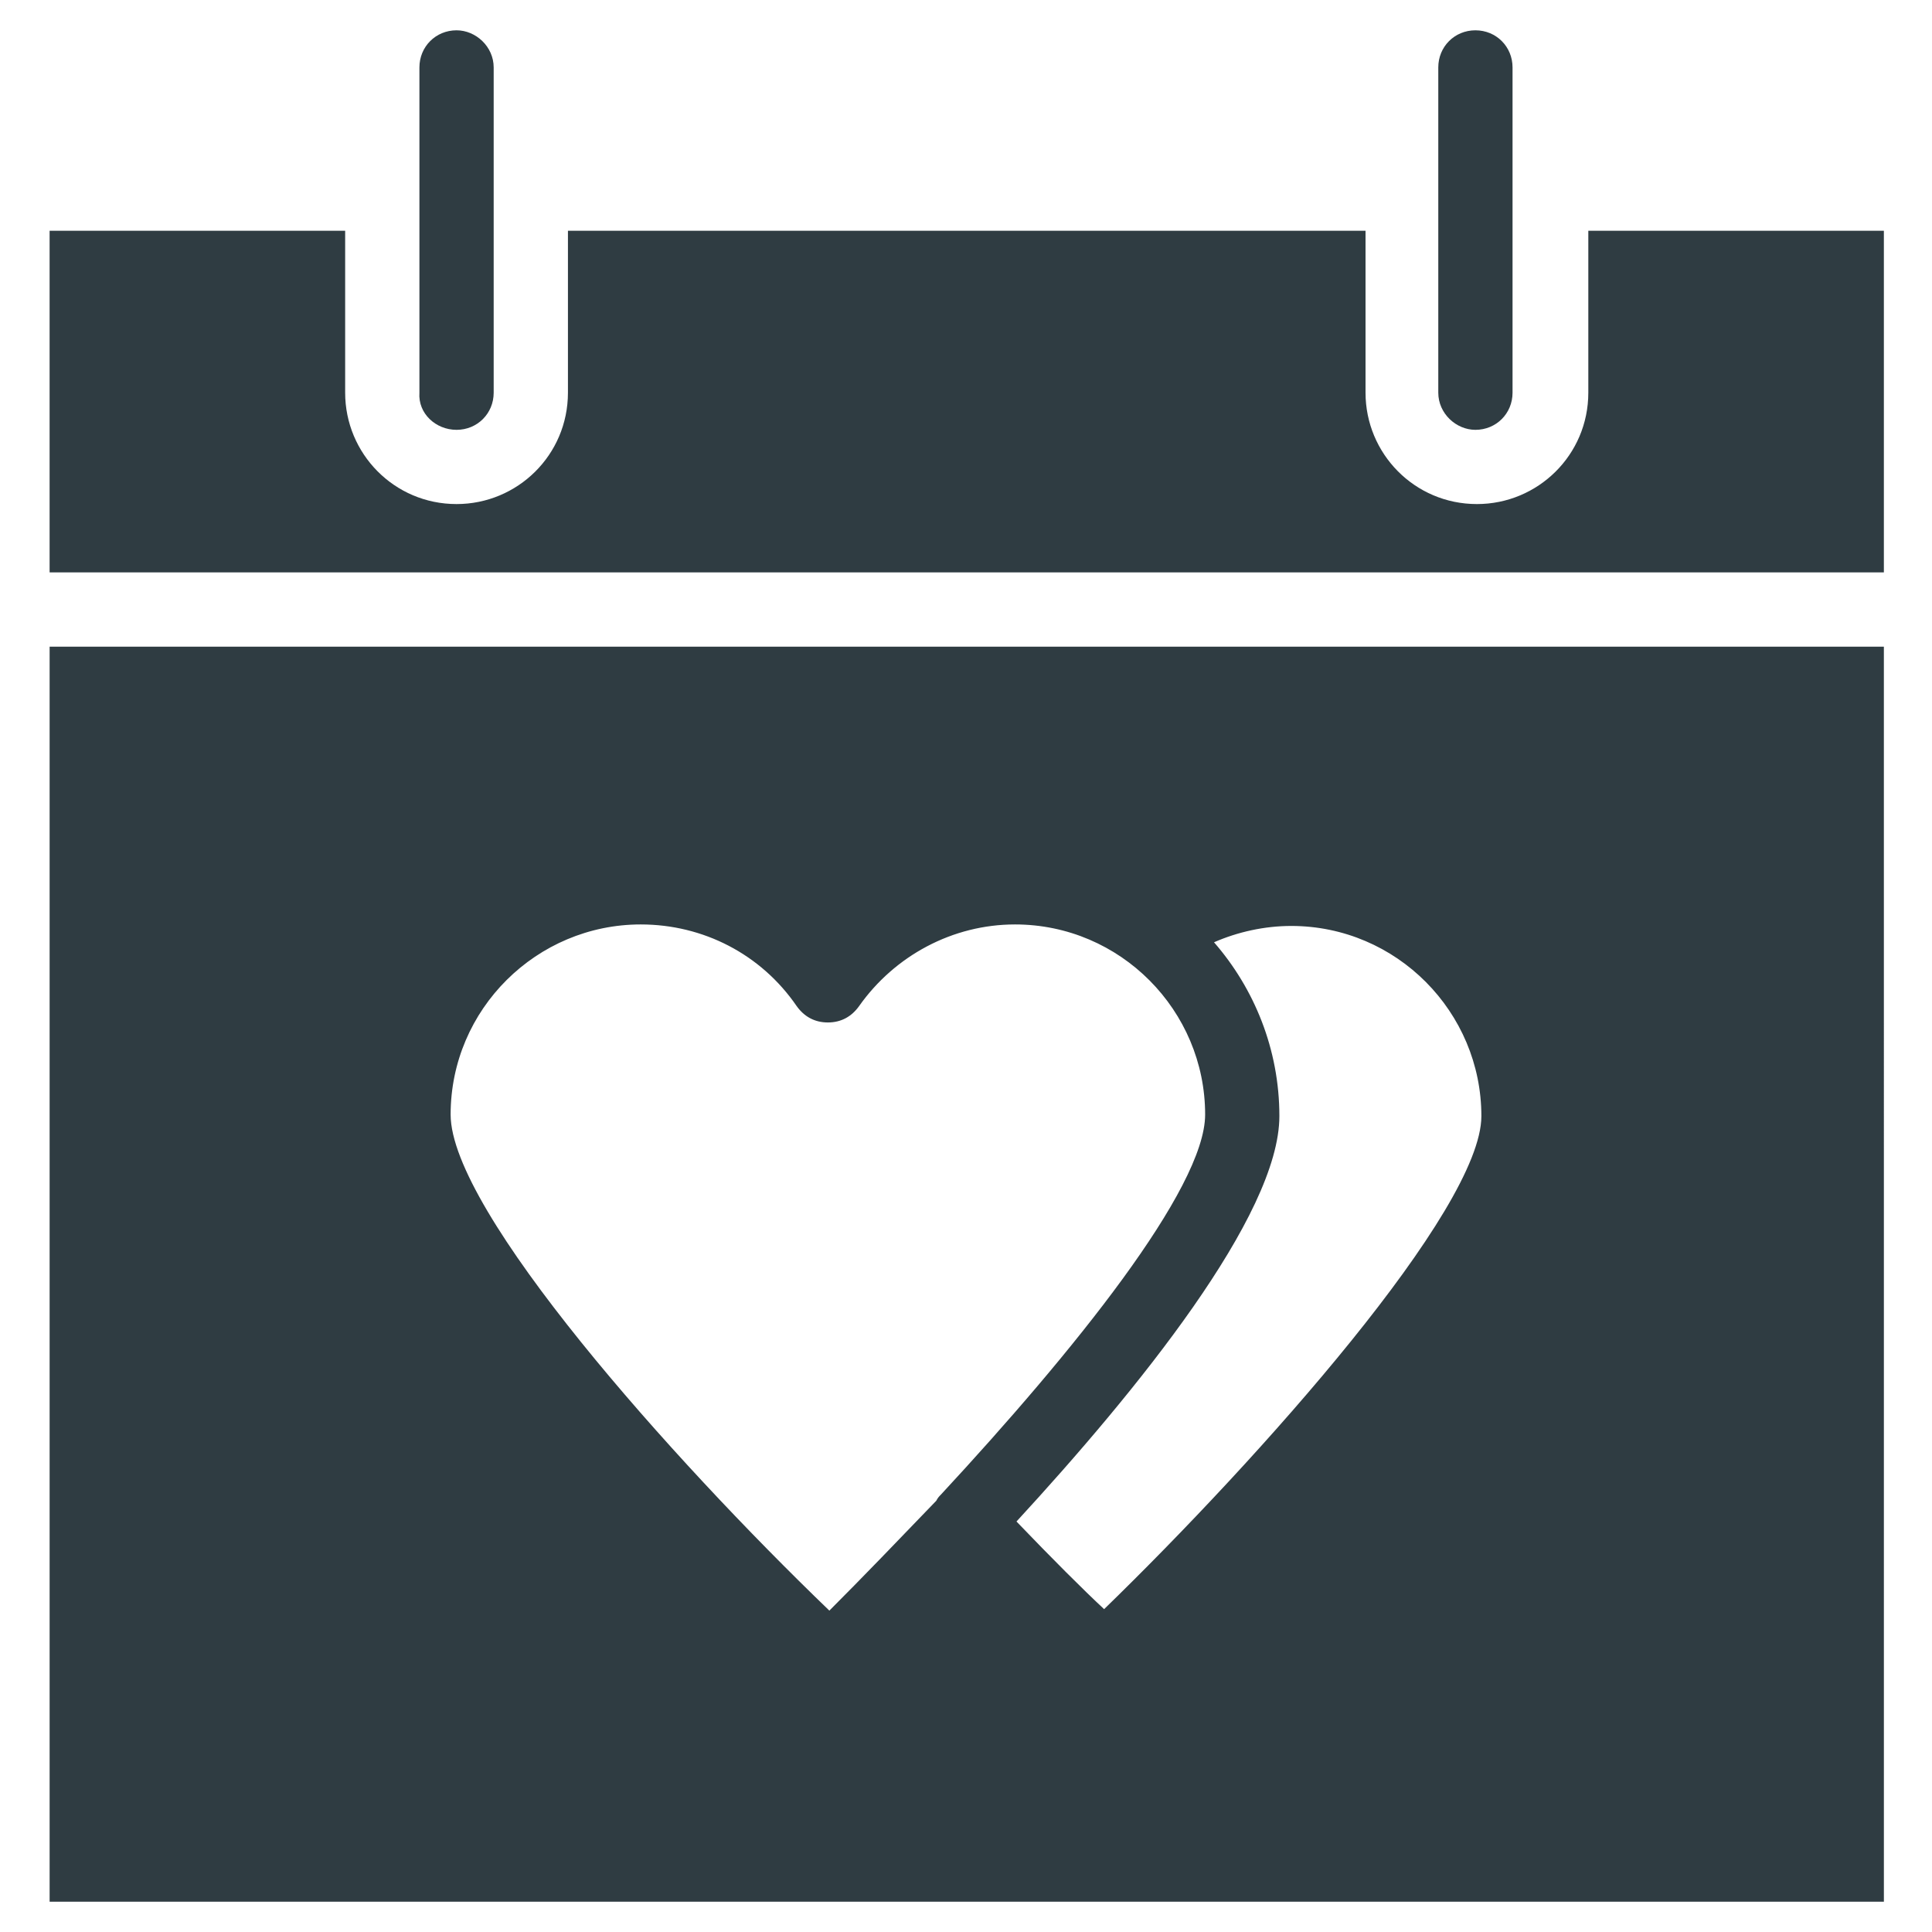
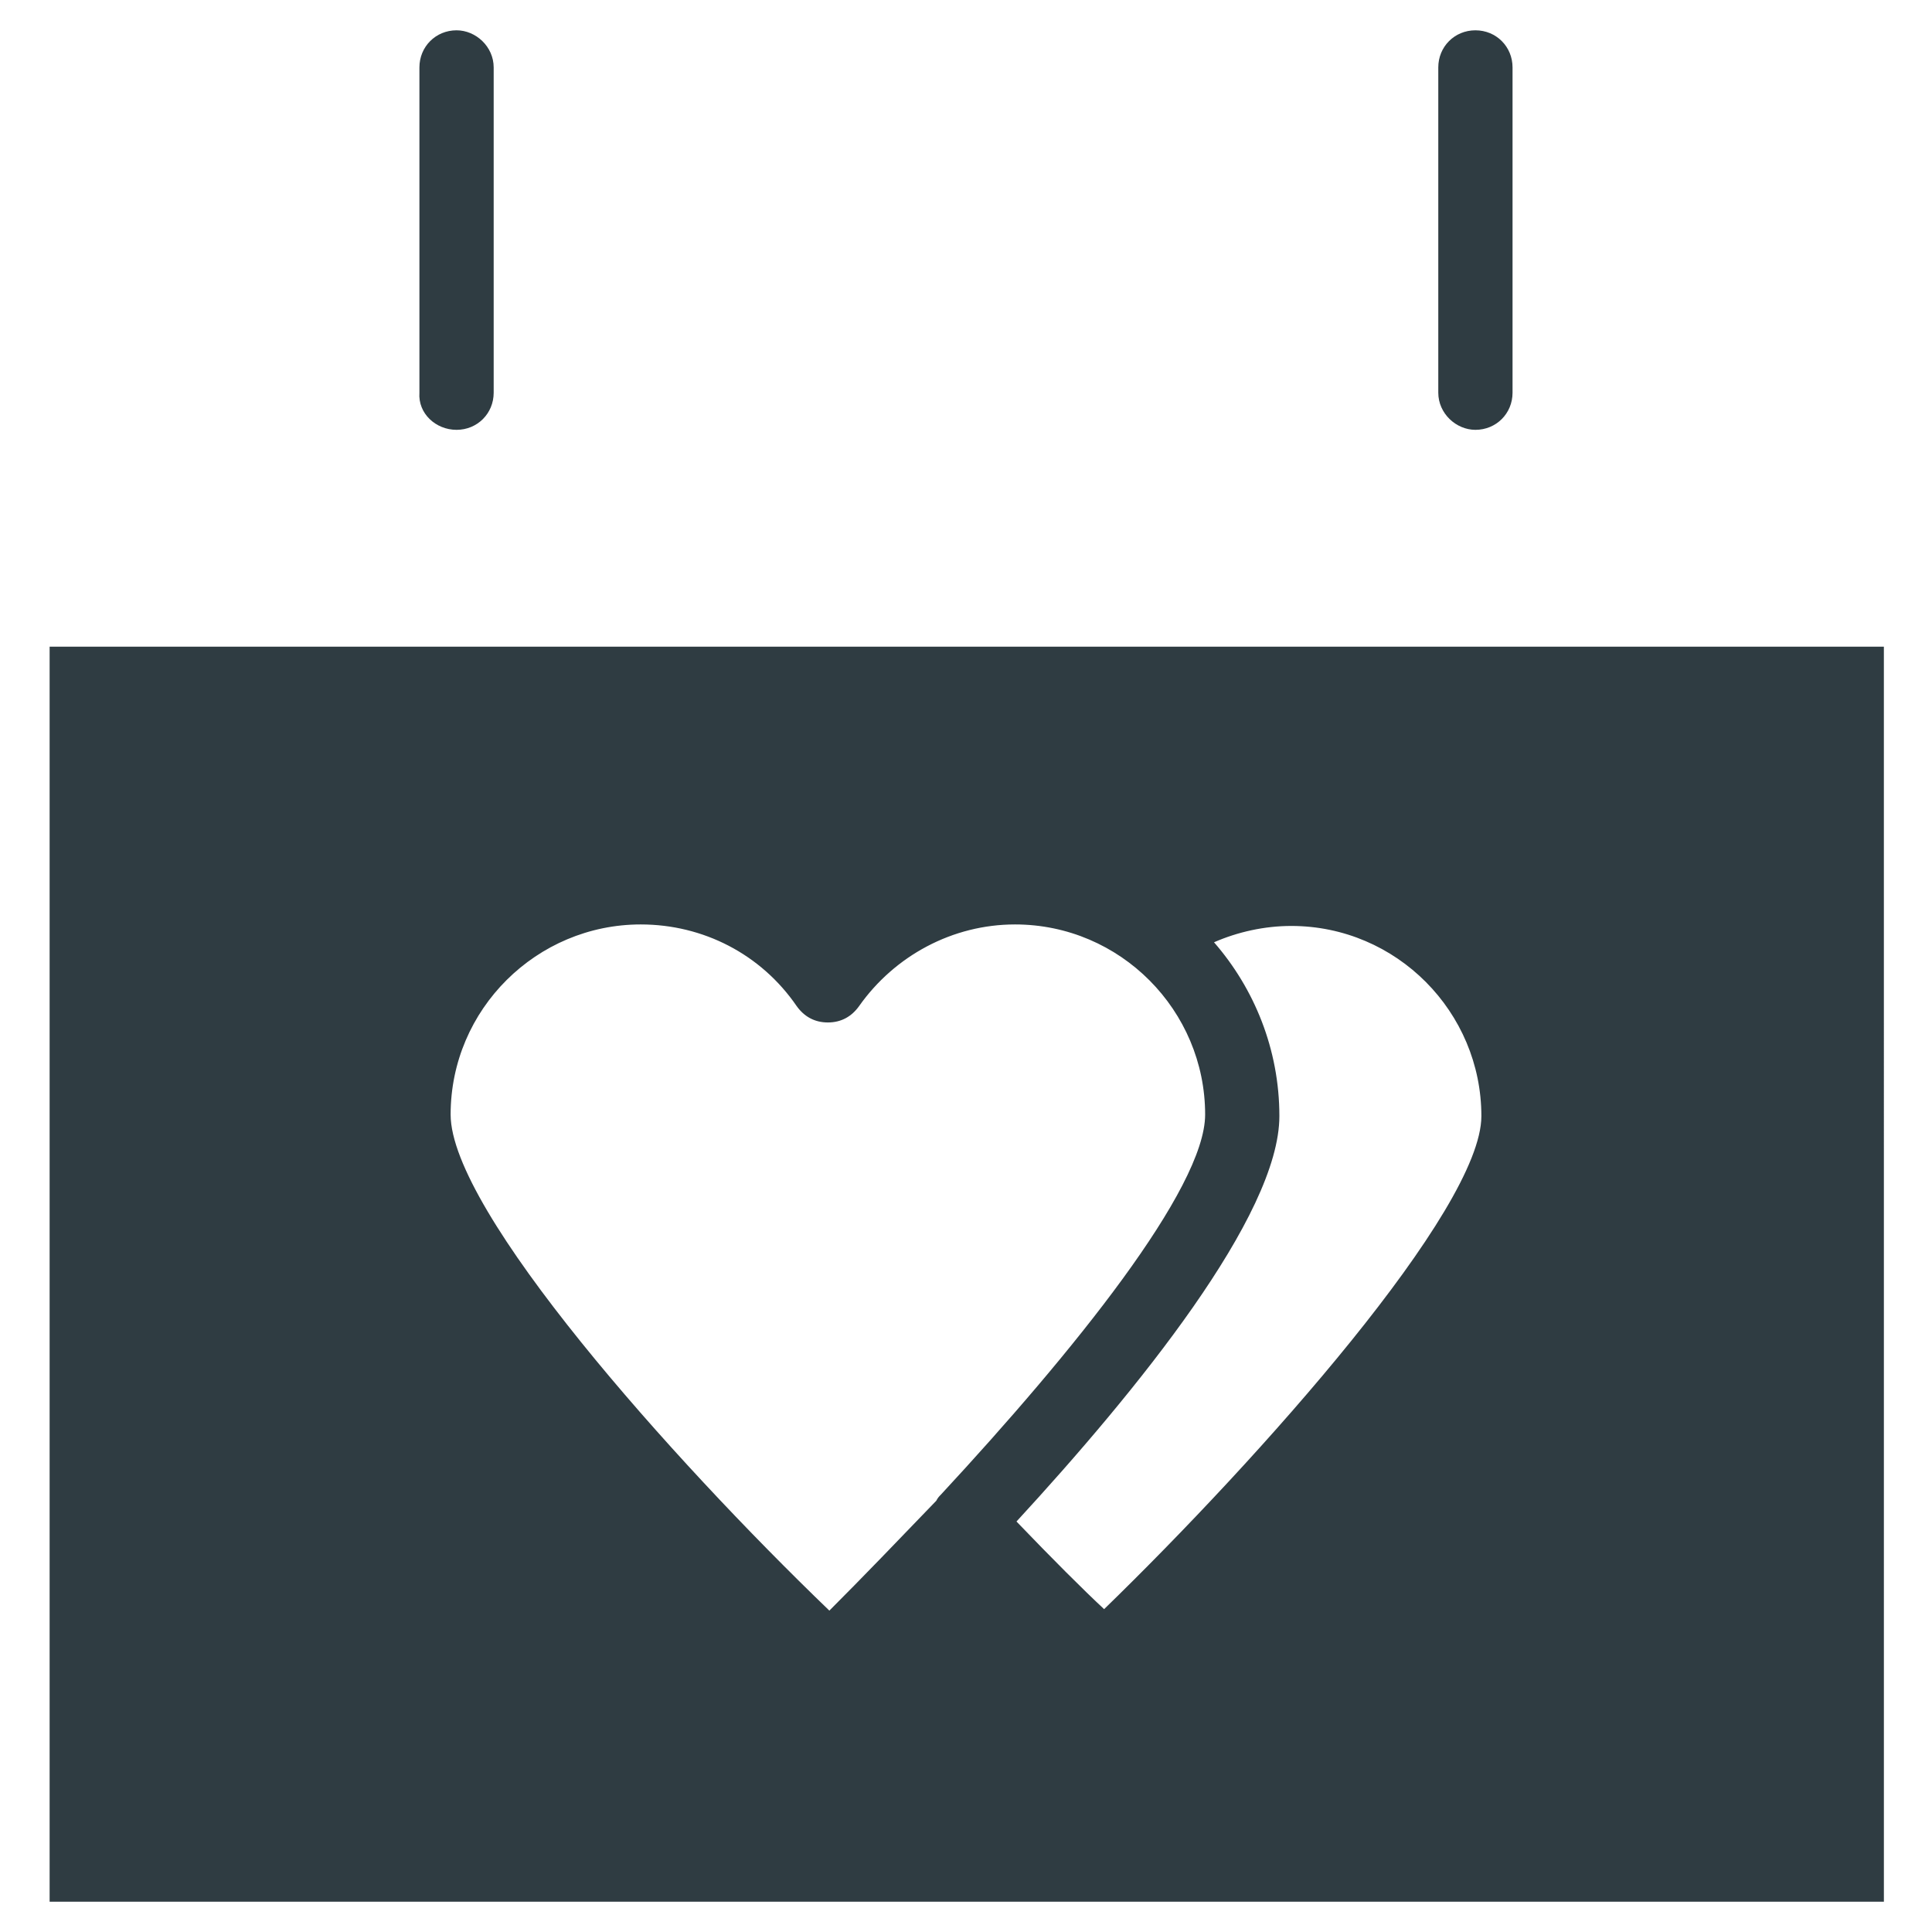
<svg xmlns="http://www.w3.org/2000/svg" width="800px" height="800px" version="1.1" viewBox="144 144 512 512">
  <g fill="#2f3c42">
    <path d="m264.99 257.91c5.512 0 9.84-4.328 9.84-9.84v-86.199c0-5.512-4.723-9.84-9.84-9.84-5.512 0-9.84 4.328-9.84 9.84v86.199c-0.395 5.508 4.332 9.84 9.84 9.84z" />
-     <path d="m564.92 205.16v42.902c0 16.531-13.383 29.52-29.52 29.52-16.531 0-29.52-13.383-29.52-29.52v-42.902h-211.37v42.902c0 16.531-13.383 29.52-29.52 29.52-16.531 0-29.52-13.383-29.52-29.52v-42.902h-78.324v90.527h486.1v-90.527z" />
    <path d="m535 257.91c5.512 0 9.84-4.328 9.84-9.84v-86.199c0-5.512-4.328-9.84-9.84-9.84-5.512 0-9.84 4.328-9.84 9.84v86.199c0 5.508 4.723 9.84 9.84 9.84z" />
    <path d="m157.15 315.38v332.59h486.1l-0.004-332.59zm236.16 224.75c-0.395 0.395-0.789 0.789-1.18 1.574-9.84 10.234-19.68 20.469-28.34 29.125-41.723-40.145-100.37-105.88-100.37-131.46 0-27.945 22.828-50.383 50.383-50.383 16.531 0 31.883 7.871 41.328 21.648 1.969 2.754 4.723 4.328 8.266 4.328s6.297-1.574 8.266-4.328c9.445-13.383 24.797-21.648 41.328-21.648 27.945 0 50.383 22.828 50.383 50.383-0.004 19.68-35.035 62.977-70.062 100.76v0zm43.293 30.309c-5.512-5.117-13.777-13.383-23.223-23.223 31.883-34.637 69.668-81.082 69.668-107.45 0-17.711-6.691-33.852-17.32-46.051 6.297-2.754 13.383-4.328 20.469-4.328 27.945 0 50.383 22.828 50.383 50.383 0 24.793-58.648 90.523-99.977 130.67z" />
  </g>
</svg>